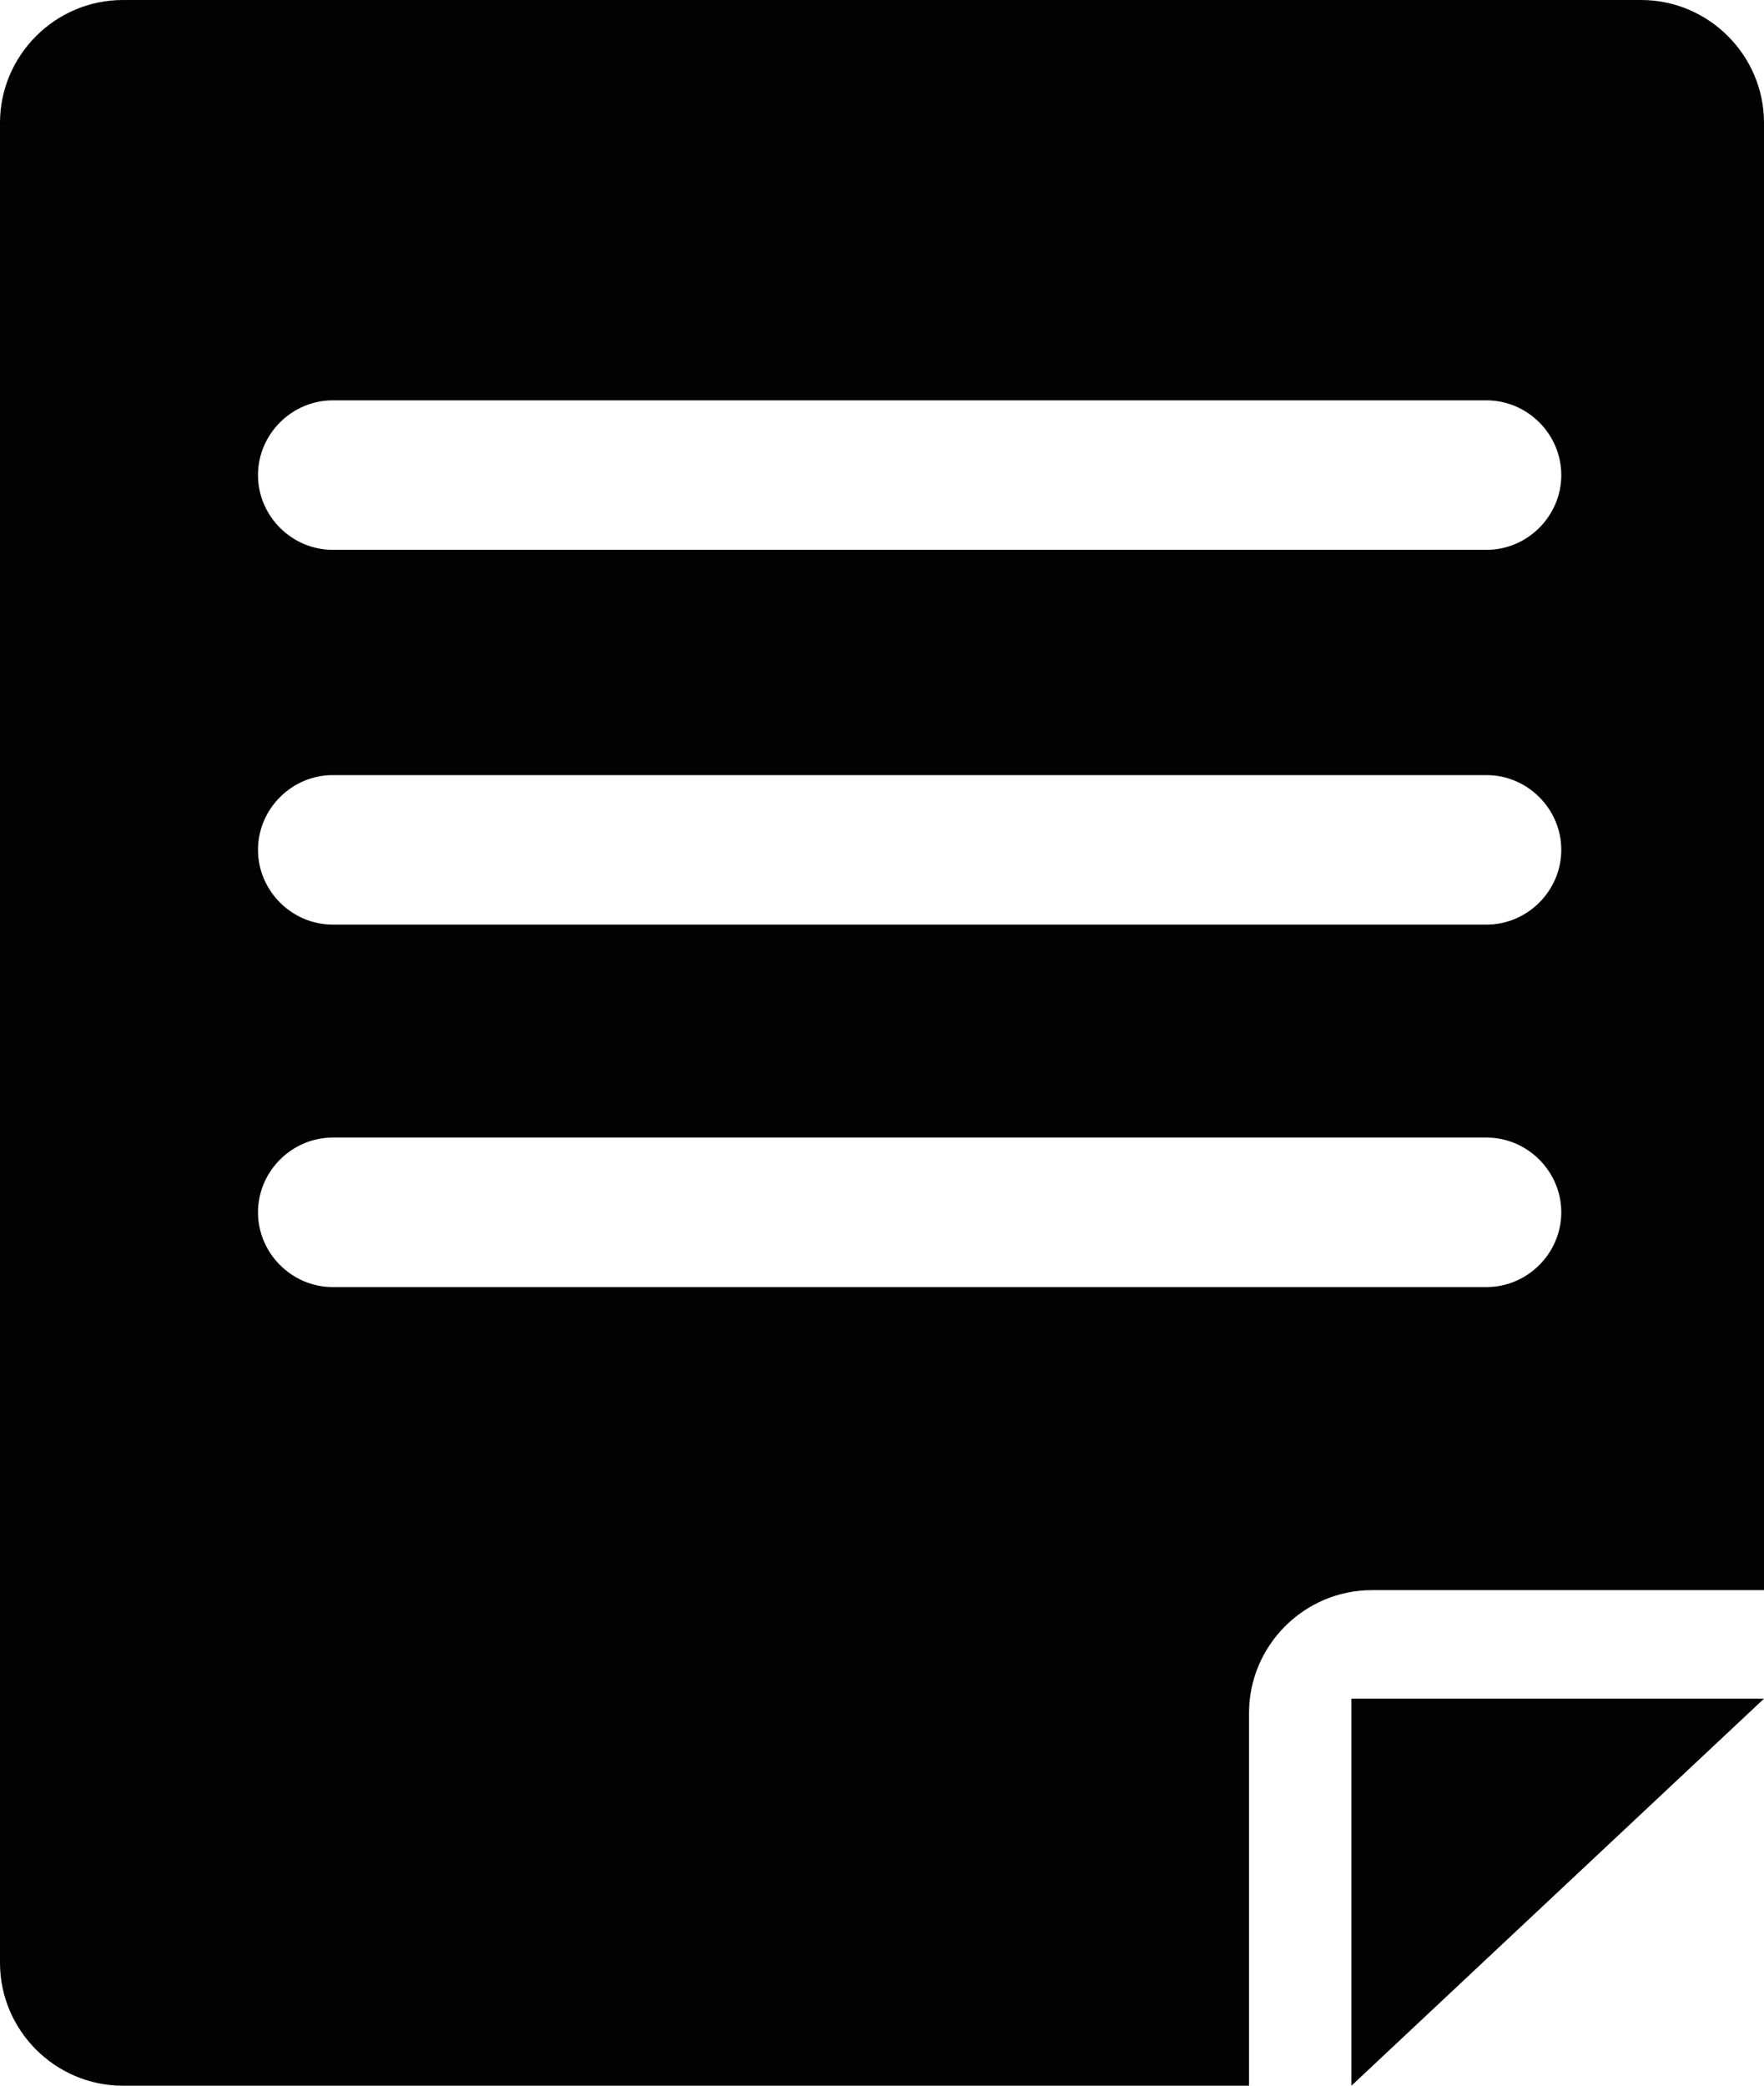
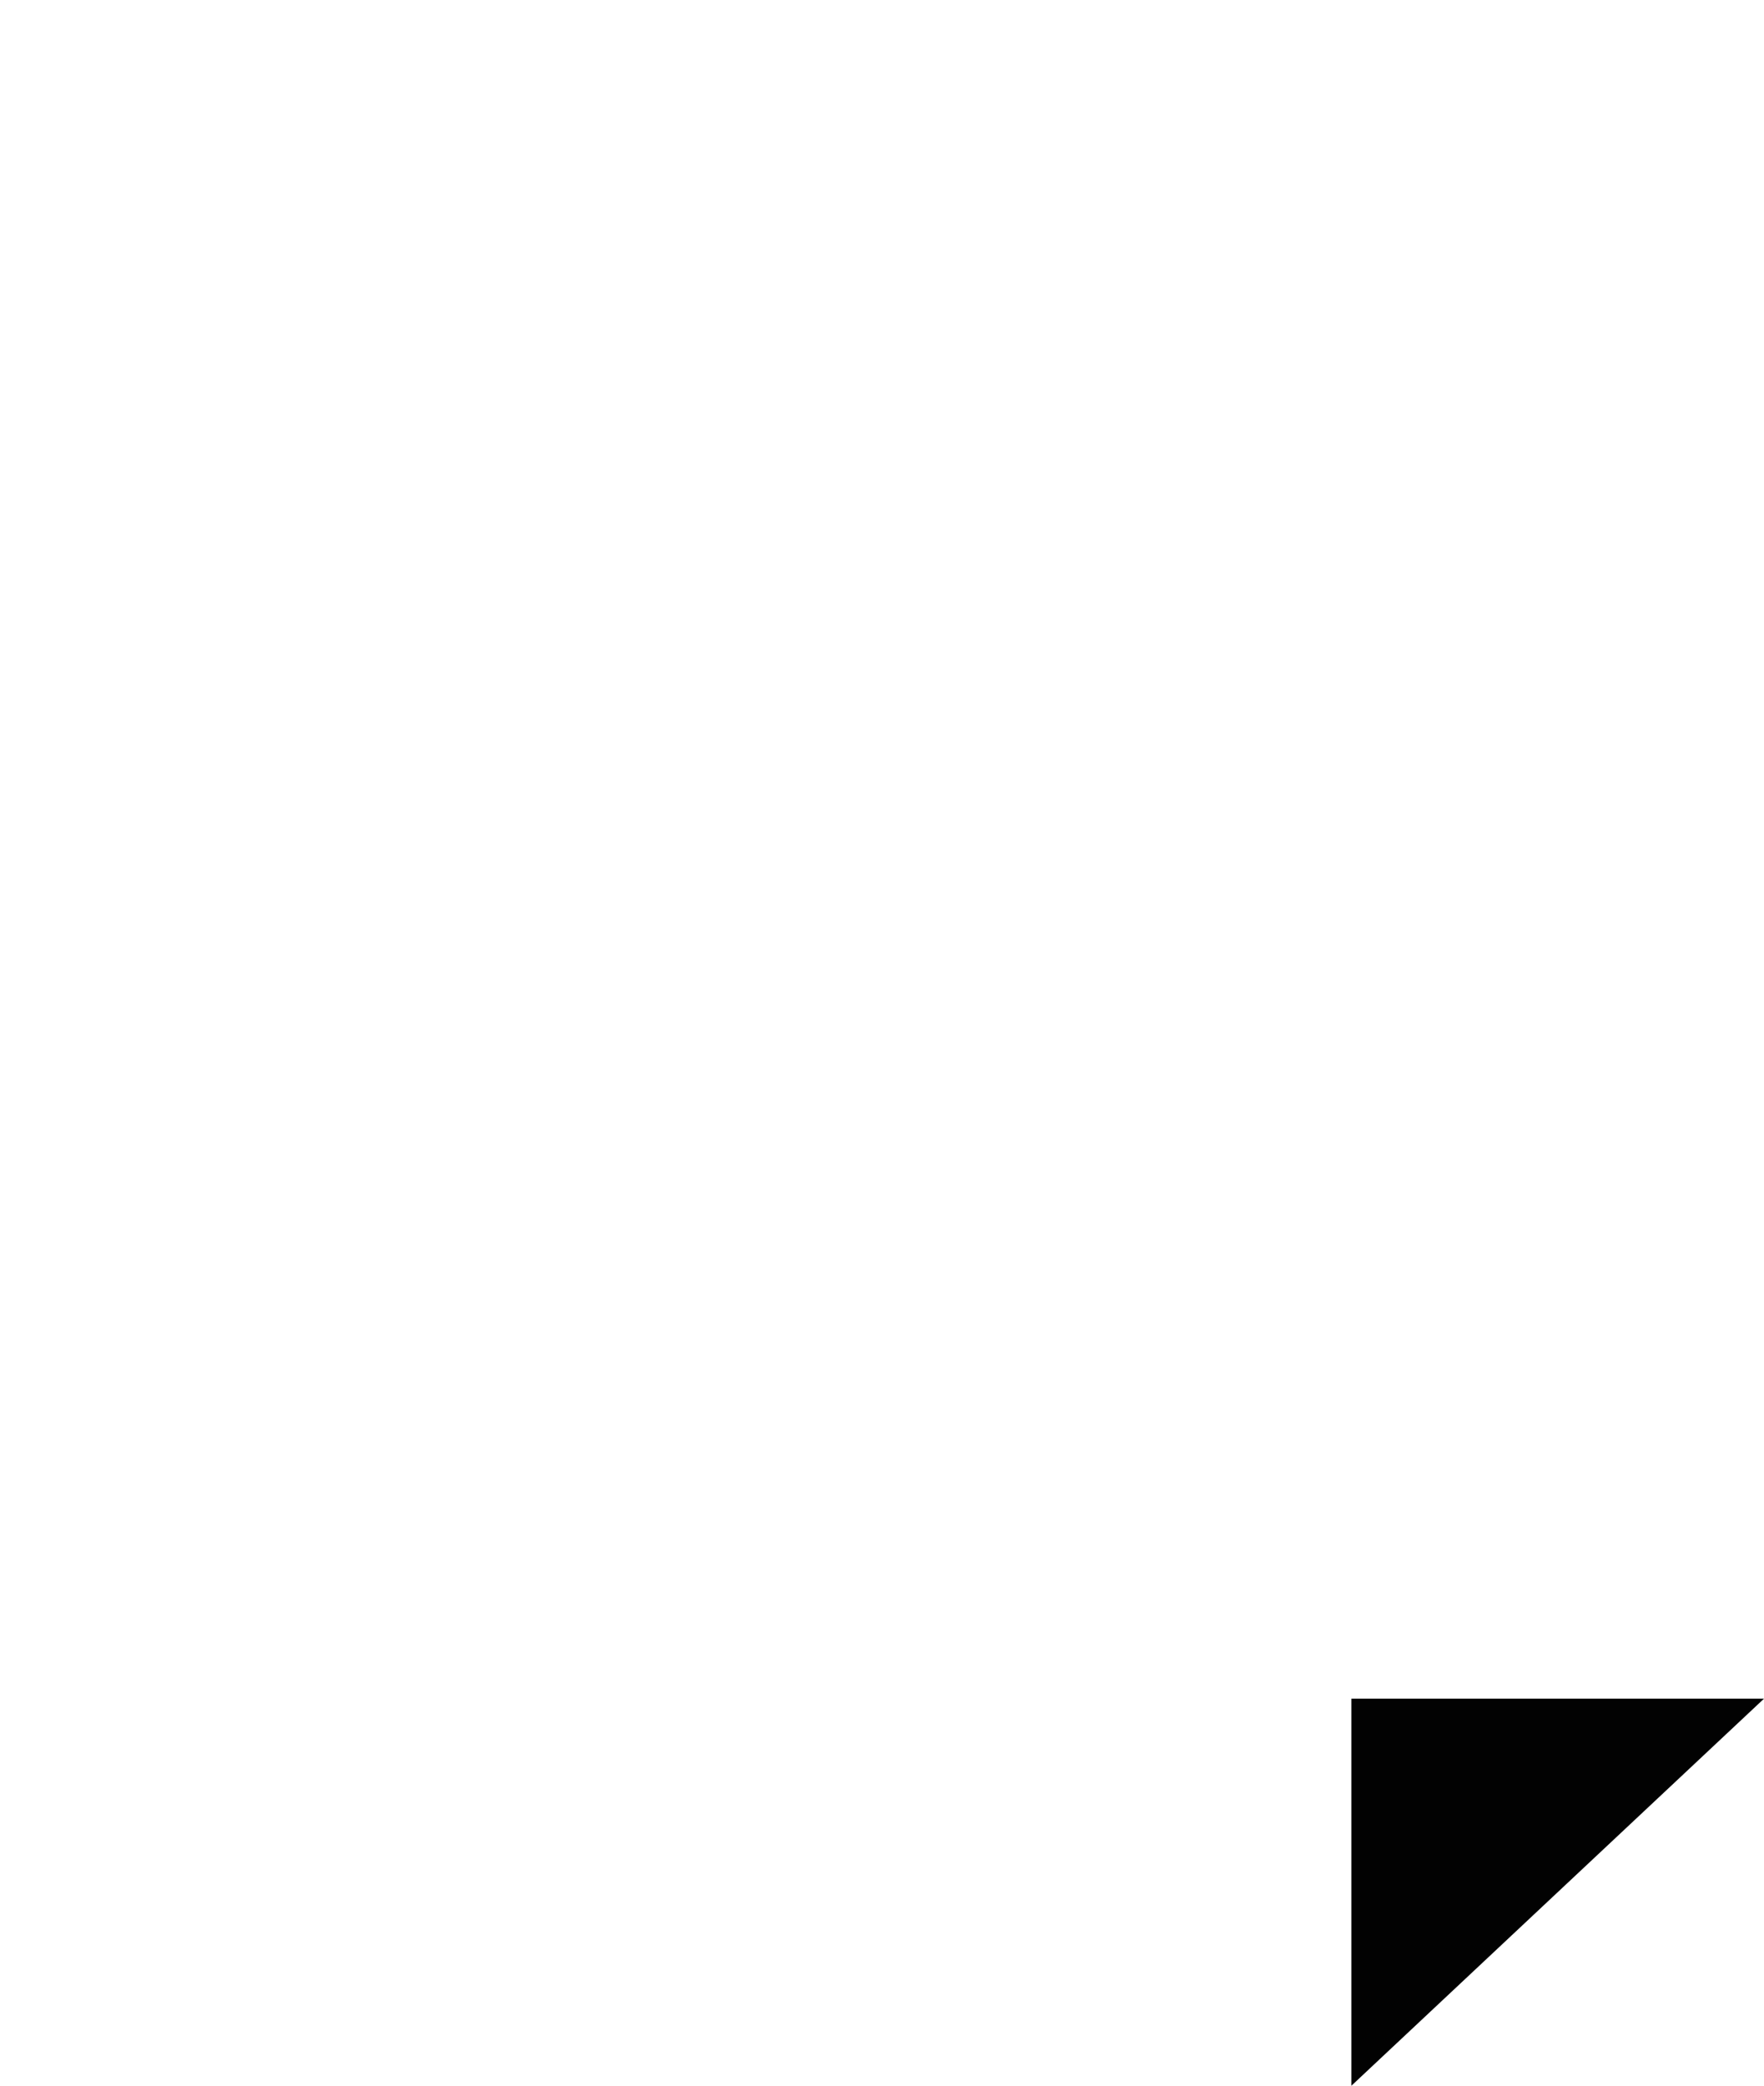
<svg xmlns="http://www.w3.org/2000/svg" version="1.1" id="Layer_1" x="0px" y="0px" viewBox="0 0 172.3 203.7" enable-background="new 0 0 172.3 203.7" xml:space="preserve">
  <polygon fill="#020202" points="132,165.9 132,203.7 172.3,165.9 " />
-   <path fill="#020202" d="M160.3,0H12C5.4,0,0,5.4,0,12v179.7c0,6.6,5.4,12,12,12h110v-36.4c0-6.6,5.4-12,12-12h38.3V12  C172.3,5.4,166.9,0,160.3,0z M145.2,125.7H32.5c-4,0-7.3-3.3-7.3-7.3c0-4,3.3-7.3,7.3-7.3h112.7c4,0,7.3,3.3,7.3,7.3  C152.5,122.4,149.2,125.7,145.2,125.7z M145.2,90.3H32.5c-4,0-7.3-3.3-7.3-7.3c0-4,3.3-7.3,7.3-7.3h112.7c4,0,7.3,3.3,7.3,7.3  C152.5,87,149.2,90.3,145.2,90.3z M145.2,53.7H32.5c-4,0-7.3-3.3-7.3-7.3c0-4,3.3-7.3,7.3-7.3h112.7c4,0,7.3,3.3,7.3,7.3  C152.5,50.4,149.2,53.7,145.2,53.7z" />
</svg>